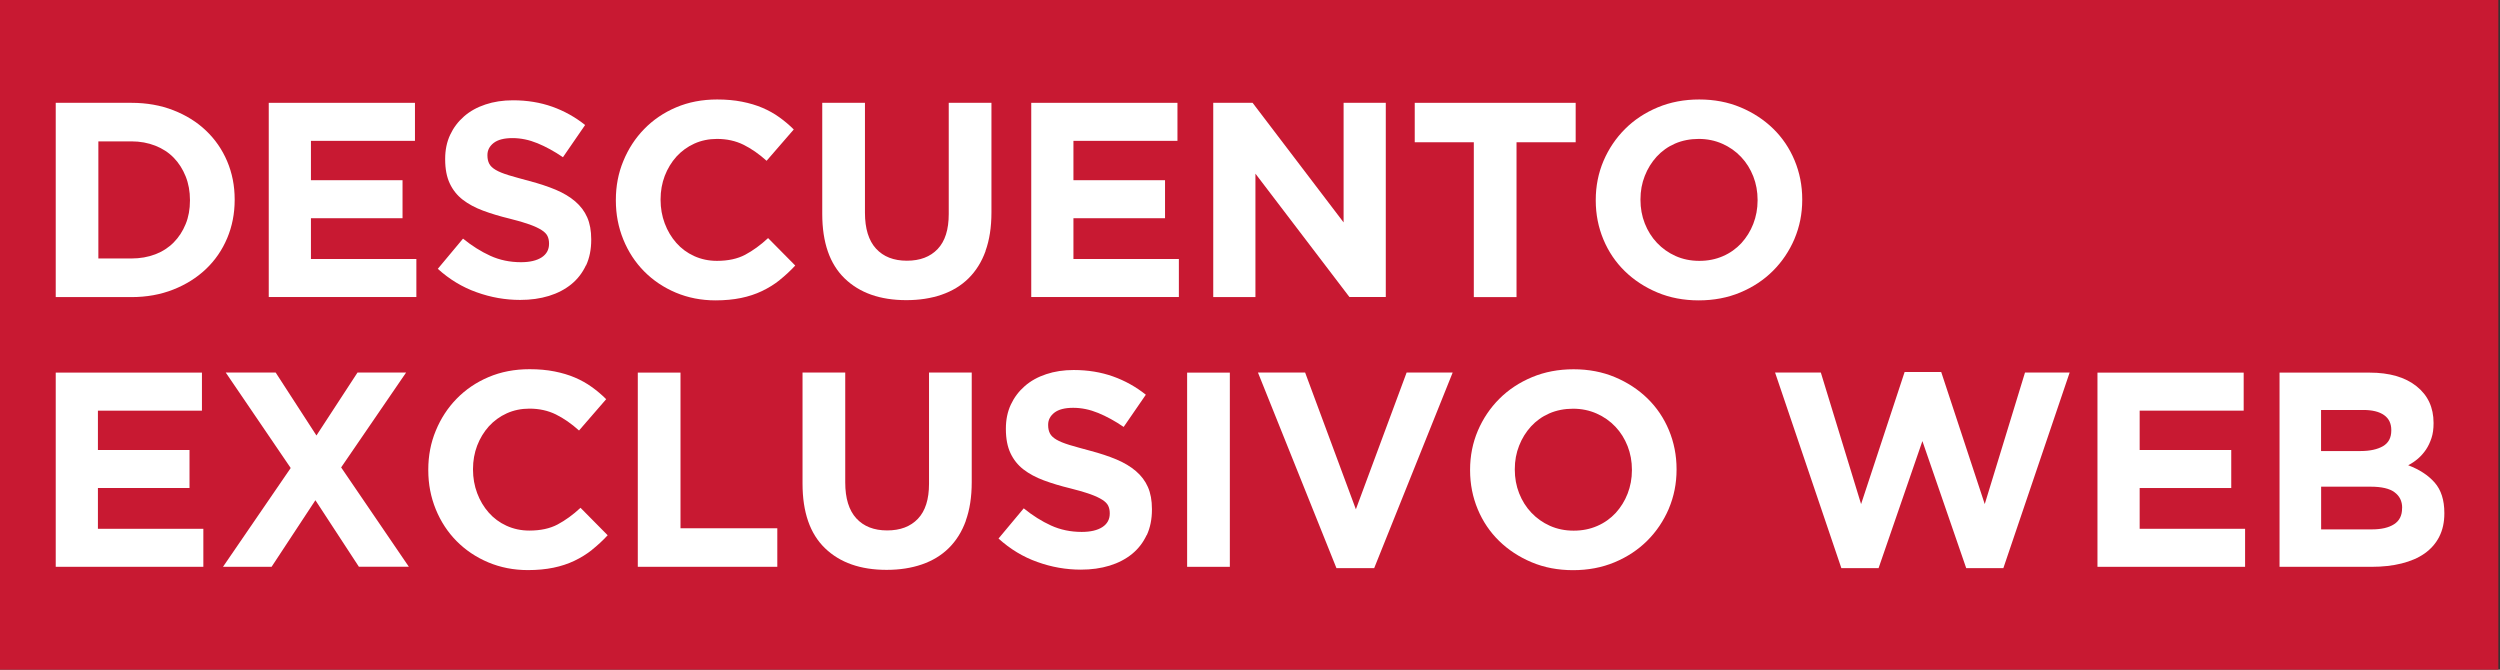
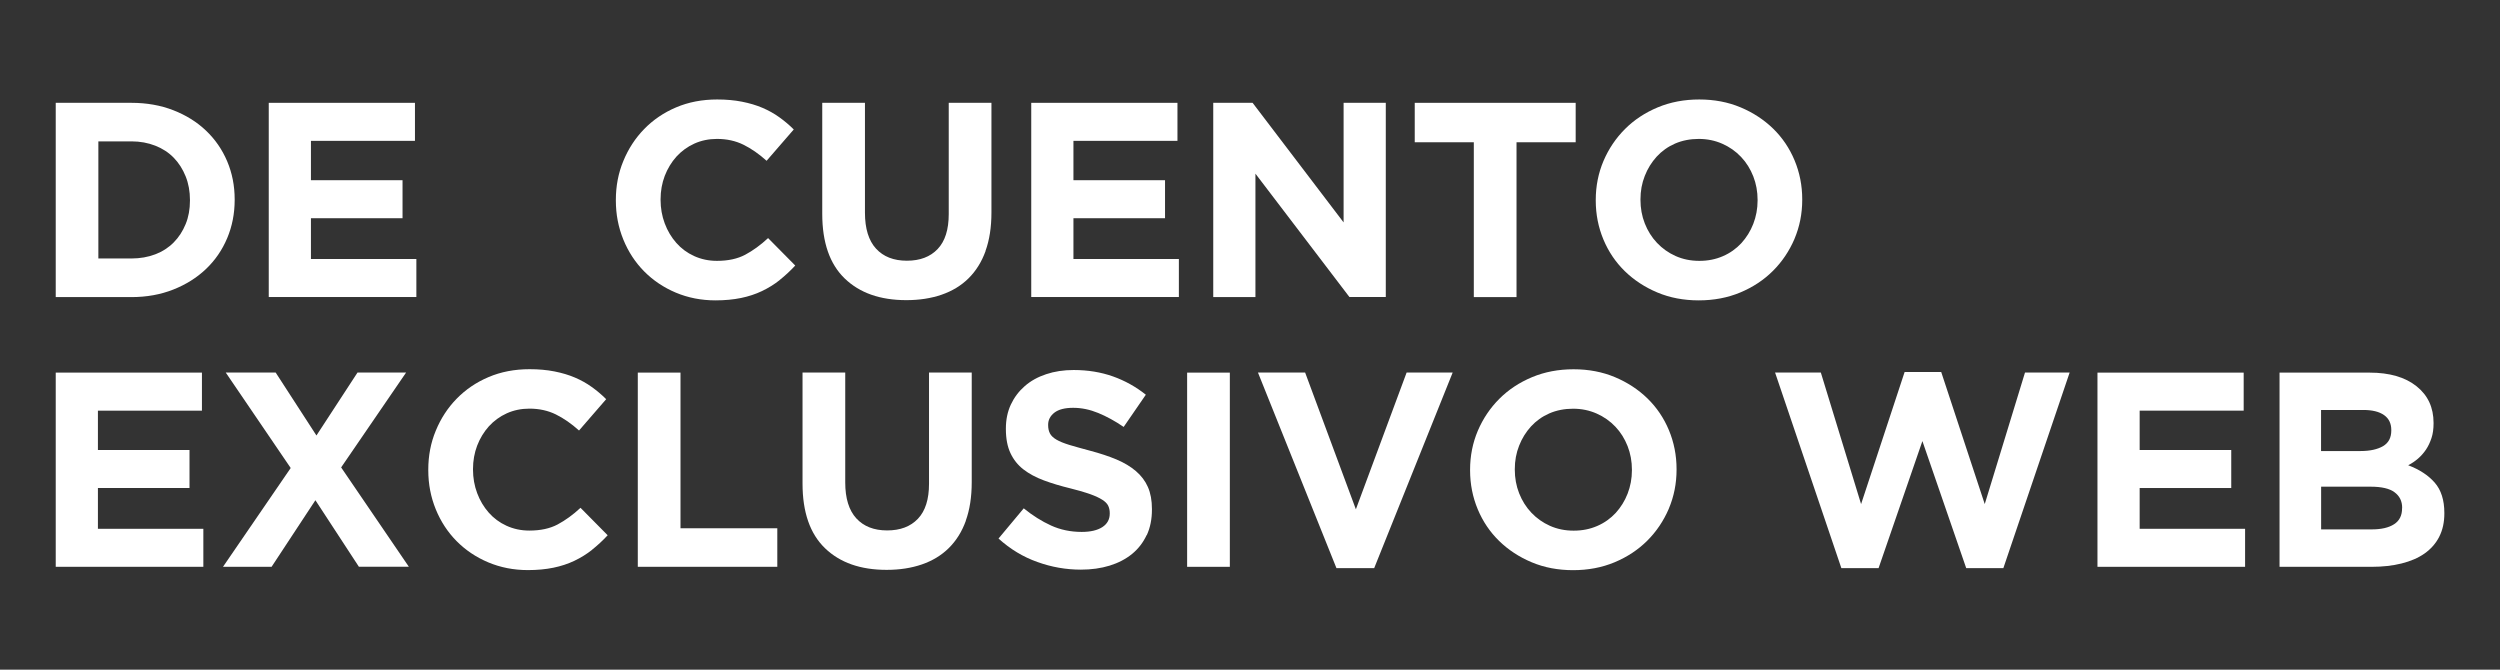
<svg xmlns="http://www.w3.org/2000/svg" id="Capa_1" data-name="Capa 1" viewBox="0 0 336 90">
  <rect x="0" y="0" width="336" height="90" fill="#333333" stroke="none" />
  <defs>
    <style>
      .cls-1 {
        fill: #c81932;
      }

      .cls-1, .cls-2 {
        stroke-width: 0px;
      }

      .cls-2 {
        fill: #fff;
      }
    </style>
  </defs>
-   <rect class="cls-1" x="-.22" y="-.74" width="336" height="93.01" />
  <g>
    <path class="cls-2" d="M30.53,32.02c-.67,1.59-1.62,2.97-2.85,4.14-1.23,1.17-2.7,2.09-4.4,2.76-1.7.67-3.57,1.01-5.61,1.01H7.49V13.82h10.18c2.04,0,3.91.33,5.61.99,1.7.66,3.17,1.57,4.4,2.74,1.23,1.17,2.18,2.54,2.85,4.12.67,1.58,1.01,3.29,1.01,5.13v.07c0,1.84-.34,3.56-1.01,5.15ZM25.53,26.87c0-1.14-.19-2.2-.58-3.17-.39-.97-.92-1.8-1.6-2.5-.68-.7-1.51-1.24-2.48-1.62-.97-.38-2.04-.58-3.21-.58h-4.44v15.74h4.44c1.17,0,2.24-.19,3.21-.56.97-.37,1.8-.91,2.48-1.6s1.22-1.52,1.6-2.46c.39-.94.58-2,.58-3.17v-.08Z" />
    <path class="cls-2" d="M36.12,39.93V13.82h19.65v5.11h-13.98v5.29h12.31v5.11h-12.31v5.48h14.17v5.11h-19.84Z" />
-     <path class="cls-2" d="M78.75,35.66c-.47,1.01-1.12,1.85-1.96,2.54-.84.68-1.84,1.21-3.01,1.57-1.17.36-2.46.54-3.87.54-1.99,0-3.94-.34-5.85-1.03-1.92-.68-3.65-1.73-5.22-3.15l3.39-4.06c1.19.97,2.42,1.74,3.67,2.31,1.25.57,2.63.86,4.12.86,1.19,0,2.12-.22,2.78-.65.66-.43.99-1.04.99-1.81v-.07c0-.37-.07-.7-.21-.99-.14-.29-.4-.55-.79-.8-.39-.25-.92-.5-1.61-.75-.69-.25-1.58-.51-2.67-.78-1.32-.32-2.52-.68-3.59-1.08-1.07-.4-1.98-.89-2.73-1.47s-1.33-1.31-1.74-2.18c-.41-.87-.62-1.95-.62-3.24v-.07c0-1.19.22-2.27.67-3.23.45-.96,1.07-1.78,1.87-2.48.8-.7,1.76-1.23,2.88-1.6,1.11-.37,2.34-.56,3.69-.56,1.91,0,3.67.29,5.28.86,1.6.57,3.08,1.39,4.42,2.46l-2.98,4.33c-1.17-.8-2.31-1.42-3.43-1.88-1.12-.46-2.24-.69-3.36-.69s-1.96.22-2.52.65c-.56.44-.84.98-.84,1.62v.07c0,.42.08.79.24,1.1s.45.59.88.84c.42.25,1,.48,1.74.71.74.22,1.66.48,2.79.78,1.32.35,2.5.74,3.53,1.17,1.04.44,1.91.96,2.62,1.57.71.61,1.25,1.32,1.61,2.14s.54,1.8.54,2.95v.08c0,1.29-.23,2.44-.7,3.45Z" />
    <path class="cls-2" d="M104.78,37.65c-.72.57-1.51,1.06-2.37,1.47-.86.41-1.8.72-2.82.93s-2.16.32-3.43.32c-1.91,0-3.69-.35-5.33-1.04s-3.06-1.65-4.25-2.85-2.13-2.63-2.8-4.27c-.67-1.64-1.01-3.39-1.01-5.26v-.08c0-1.86.33-3.61,1.01-5.24.67-1.63,1.6-3.06,2.8-4.29s2.62-2.2,4.29-2.91c1.67-.71,3.5-1.06,5.52-1.06,1.22,0,2.33.1,3.34.3s1.92.47,2.74.82c.82.35,1.58.77,2.27,1.27.7.5,1.34,1.04,1.94,1.64l-3.65,4.21c-1.02-.92-2.06-1.64-3.11-2.16-1.06-.52-2.24-.78-3.56-.78-1.09,0-2.11.21-3.04.63s-1.73,1.01-2.41,1.75c-.67.75-1.19,1.61-1.57,2.59-.37.98-.56,2.03-.56,3.15v.07c0,1.12.19,2.18.56,3.17.37.99.89,1.86,1.55,2.61.66.75,1.45,1.34,2.39,1.77s1.96.65,3.08.65c1.49,0,2.75-.27,3.79-.82,1.03-.55,2.06-1.29,3.08-2.24l3.65,3.69c-.67.72-1.37,1.37-2.09,1.94Z" />
    <path class="cls-2" d="M132.46,33.74c-.53,1.47-1.3,2.69-2.29,3.67-.99.98-2.2,1.71-3.62,2.2-1.42.49-3,.73-4.74.73-3.51,0-6.27-.97-8.28-2.91-2.01-1.94-3.02-4.83-3.02-8.69v-14.92h5.74v14.77c0,2.14.5,3.75,1.49,4.83.99,1.08,2.37,1.62,4.14,1.62s3.14-.52,4.14-1.57c.99-1.04,1.49-2.61,1.49-4.7v-14.95h5.74v14.73c0,1.99-.27,3.72-.8,5.18Z" />
    <path class="cls-2" d="M138.6,39.93V13.82h19.65v5.11h-13.98v5.29h12.31v5.11h-12.31v5.48h14.17v5.11h-19.84Z" />
    <path class="cls-2" d="M181.37,39.93l-12.64-16.59v16.59h-5.67V13.82h5.29l12.23,16.07V13.82h5.67v26.1h-4.89Z" />
    <path class="cls-2" d="M203.82,19.12v20.81h-5.74v-20.81h-7.94v-5.3h21.63v5.3h-7.94Z" />
    <path class="cls-2" d="M241.18,32.11c-.7,1.63-1.66,3.06-2.89,4.29-1.23,1.23-2.7,2.2-4.4,2.91-1.7.71-3.56,1.06-5.58,1.06s-3.87-.35-5.56-1.06c-1.69-.71-3.15-1.67-4.38-2.87s-2.19-2.62-2.87-4.25c-.68-1.63-1.03-3.38-1.03-5.24v-.08c0-1.86.35-3.61,1.04-5.24.7-1.63,1.66-3.06,2.89-4.29s2.7-2.2,4.4-2.91c1.7-.71,3.56-1.06,5.58-1.06s3.87.35,5.56,1.06c1.69.71,3.15,1.67,4.38,2.87s2.19,2.62,2.87,4.25,1.03,3.38,1.03,5.24v.07c0,1.86-.35,3.61-1.04,5.24ZM236.22,26.87c0-1.12-.19-2.17-.58-3.17-.39-.99-.93-1.86-1.64-2.61-.71-.75-1.55-1.34-2.52-1.77s-2.03-.65-3.17-.65-2.23.21-3.19.63c-.96.42-1.78,1.01-2.46,1.75-.68.75-1.22,1.61-1.6,2.59-.39.98-.58,2.03-.58,3.15v.07c0,1.12.19,2.18.58,3.17s.93,1.86,1.64,2.61c.71.75,1.54,1.34,2.5,1.77s2.02.65,3.19.65,2.2-.21,3.17-.63c.97-.42,1.79-1.01,2.48-1.75.68-.75,1.22-1.61,1.6-2.59.38-.98.58-2.03.58-3.15v-.08Z" />
    <path class="cls-2" d="M7.49,76.18v-26.1h19.65v5.11h-13.98v5.29h12.31v5.11h-12.31v5.48h14.17v5.11H7.49Z" />
    <path class="cls-2" d="M48.24,76.18l-5.85-8.95-5.89,8.95h-6.53l9.1-13.28-8.73-12.83h6.71l5.48,8.46,5.52-8.46h6.53l-8.73,12.75,9.1,13.35h-6.71Z" />
    <path class="cls-2" d="M79.57,73.9c-.72.57-1.51,1.06-2.37,1.47-.86.41-1.8.72-2.82.93s-2.16.32-3.43.32c-1.91,0-3.69-.35-5.33-1.04s-3.06-1.65-4.25-2.85-2.13-2.63-2.8-4.27c-.67-1.64-1.01-3.39-1.01-5.26v-.08c0-1.86.33-3.61,1.01-5.24.67-1.63,1.6-3.06,2.8-4.29s2.62-2.2,4.29-2.91c1.67-.71,3.5-1.06,5.52-1.06,1.22,0,2.33.1,3.34.3s1.92.47,2.74.82c.82.35,1.58.77,2.27,1.27.7.5,1.34,1.04,1.94,1.64l-3.65,4.21c-1.02-.92-2.06-1.64-3.11-2.16-1.06-.52-2.24-.78-3.56-.78-1.09,0-2.11.21-3.04.63s-1.73,1.01-2.41,1.75c-.67.75-1.19,1.61-1.57,2.59-.37.98-.56,2.03-.56,3.15v.07c0,1.12.19,2.18.56,3.17.37.99.89,1.86,1.55,2.61.66.75,1.45,1.34,2.39,1.77s1.96.65,3.08.65c1.49,0,2.75-.27,3.79-.82,1.03-.55,2.06-1.29,3.08-2.24l3.65,3.69c-.67.72-1.37,1.37-2.09,1.94Z" />
    <path class="cls-2" d="M85.72,76.18v-26.1h5.74v20.92h13.01v5.18h-18.76Z" />
    <path class="cls-2" d="M129.81,69.99c-.53,1.47-1.3,2.69-2.29,3.67-.99.98-2.2,1.71-3.62,2.2-1.42.49-3,.73-4.74.73-3.51,0-6.27-.97-8.28-2.91-2.01-1.94-3.02-4.83-3.02-8.69v-14.92h5.74v14.77c0,2.14.5,3.75,1.49,4.83.99,1.08,2.37,1.62,4.14,1.62s3.14-.52,4.14-1.57c.99-1.04,1.49-2.61,1.49-4.7v-14.95h5.74v14.73c0,1.99-.27,3.72-.8,5.18Z" />
    <path class="cls-2" d="M154.11,71.91c-.47,1.01-1.12,1.85-1.96,2.54-.84.68-1.84,1.21-3.01,1.57-1.17.36-2.46.54-3.87.54-1.99,0-3.94-.34-5.85-1.03-1.92-.68-3.65-1.73-5.22-3.15l3.39-4.06c1.19.97,2.42,1.74,3.67,2.31,1.25.57,2.63.86,4.12.86,1.19,0,2.12-.22,2.78-.65.66-.43.99-1.04.99-1.81v-.07c0-.37-.07-.7-.21-.99-.14-.29-.4-.55-.79-.8-.39-.25-.92-.5-1.61-.75-.69-.25-1.58-.51-2.67-.78-1.32-.32-2.52-.68-3.59-1.08-1.07-.4-1.98-.89-2.73-1.47s-1.33-1.31-1.74-2.18c-.41-.87-.62-1.95-.62-3.24v-.07c0-1.19.22-2.27.67-3.23.45-.96,1.07-1.78,1.87-2.48.8-.7,1.76-1.23,2.88-1.6,1.11-.37,2.34-.56,3.69-.56,1.91,0,3.67.29,5.28.86,1.6.57,3.08,1.39,4.42,2.46l-2.98,4.33c-1.17-.8-2.31-1.42-3.43-1.88-1.12-.46-2.24-.69-3.36-.69s-1.96.22-2.52.65c-.56.44-.84.98-.84,1.62v.07c0,.42.08.79.24,1.1s.45.59.88.84c.42.25,1,.48,1.74.71.74.22,1.66.48,2.79.78,1.32.35,2.5.74,3.53,1.17,1.04.44,1.91.96,2.62,1.57.71.61,1.25,1.32,1.61,2.14s.54,1.8.54,2.95v.08c0,1.29-.23,2.44-.7,3.45Z" />
-     <path class="cls-2" d="M159.55,76.18v-26.1h5.74v26.1h-5.74Z" />
+     <path class="cls-2" d="M159.55,76.18v-26.1h5.74v26.1Z" />
    <path class="cls-2" d="M184.69,76.36h-5.07l-10.55-26.29h6.34l6.82,18.38,6.82-18.38h6.19l-10.55,26.29Z" />
    <path class="cls-2" d="M224.29,68.37c-.7,1.63-1.66,3.06-2.89,4.29-1.23,1.23-2.7,2.2-4.4,2.91-1.7.71-3.56,1.06-5.58,1.06s-3.87-.35-5.56-1.06c-1.69-.71-3.15-1.67-4.38-2.87s-2.19-2.62-2.87-4.25c-.68-1.63-1.03-3.38-1.03-5.24v-.08c0-1.86.35-3.61,1.04-5.24.7-1.63,1.66-3.06,2.89-4.29s2.7-2.2,4.4-2.91c1.7-.71,3.56-1.06,5.58-1.06s3.87.35,5.56,1.06c1.69.71,3.15,1.67,4.38,2.87s2.19,2.62,2.87,4.25,1.03,3.38,1.03,5.24v.07c0,1.86-.35,3.61-1.04,5.24ZM219.33,63.13c0-1.12-.19-2.17-.58-3.17-.39-.99-.93-1.86-1.64-2.61-.71-.75-1.55-1.34-2.52-1.77s-2.03-.65-3.17-.65-2.23.21-3.19.63c-.96.42-1.78,1.01-2.46,1.75-.68.75-1.22,1.61-1.6,2.59-.39.98-.58,2.03-.58,3.15v.07c0,1.12.19,2.18.58,3.17s.93,1.86,1.64,2.61c.71.75,1.54,1.34,2.5,1.77s2.02.65,3.19.65,2.2-.21,3.17-.63c.97-.42,1.79-1.01,2.48-1.75.68-.75,1.22-1.61,1.6-2.59.38-.98.58-2.03.58-3.15v-.08Z" />
    <path class="cls-2" d="M269.26,76.36h-5l-5.89-17.08-5.89,17.08h-5l-8.91-26.29h6.15l5.41,17.68,5.85-17.75h4.92l5.85,17.75,5.41-17.68h6l-8.91,26.29Z" />
    <path class="cls-2" d="M281.9,76.18v-26.1h19.65v5.11h-13.98v5.29h12.31v5.11h-12.31v5.48h14.17v5.11h-19.84Z" />
    <path class="cls-2" d="M327.83,72.15c-.46.89-1.12,1.64-1.97,2.24s-1.89,1.04-3.09,1.34c-1.2.3-2.54.45-4,.45h-12.4v-26.1h12.1c2.68,0,4.78.61,6.31,1.83s2.29,2.86,2.29,4.92v.07c0,.75-.09,1.41-.28,1.98-.19.57-.43,1.09-.74,1.55s-.67.86-1.07,1.21c-.41.35-.85.65-1.32.89,1.51.57,2.7,1.35,3.56,2.33s1.3,2.34,1.3,4.08v.07c0,1.19-.23,2.24-.69,3.13ZM321.39,57.79c0-.87-.32-1.54-.97-2s-1.58-.69-2.8-.69h-5.67v5.52h5.3c1.27,0,2.27-.22,3.02-.65.75-.44,1.12-1.14,1.12-2.11v-.07ZM322.85,68.24c0-.87-.33-1.56-1.01-2.07-.67-.51-1.75-.76-3.24-.76h-6.64v5.74h6.82c1.27,0,2.26-.23,2.98-.69.72-.46,1.08-1.17,1.08-2.14v-.07Z" />
  </g>
</svg>